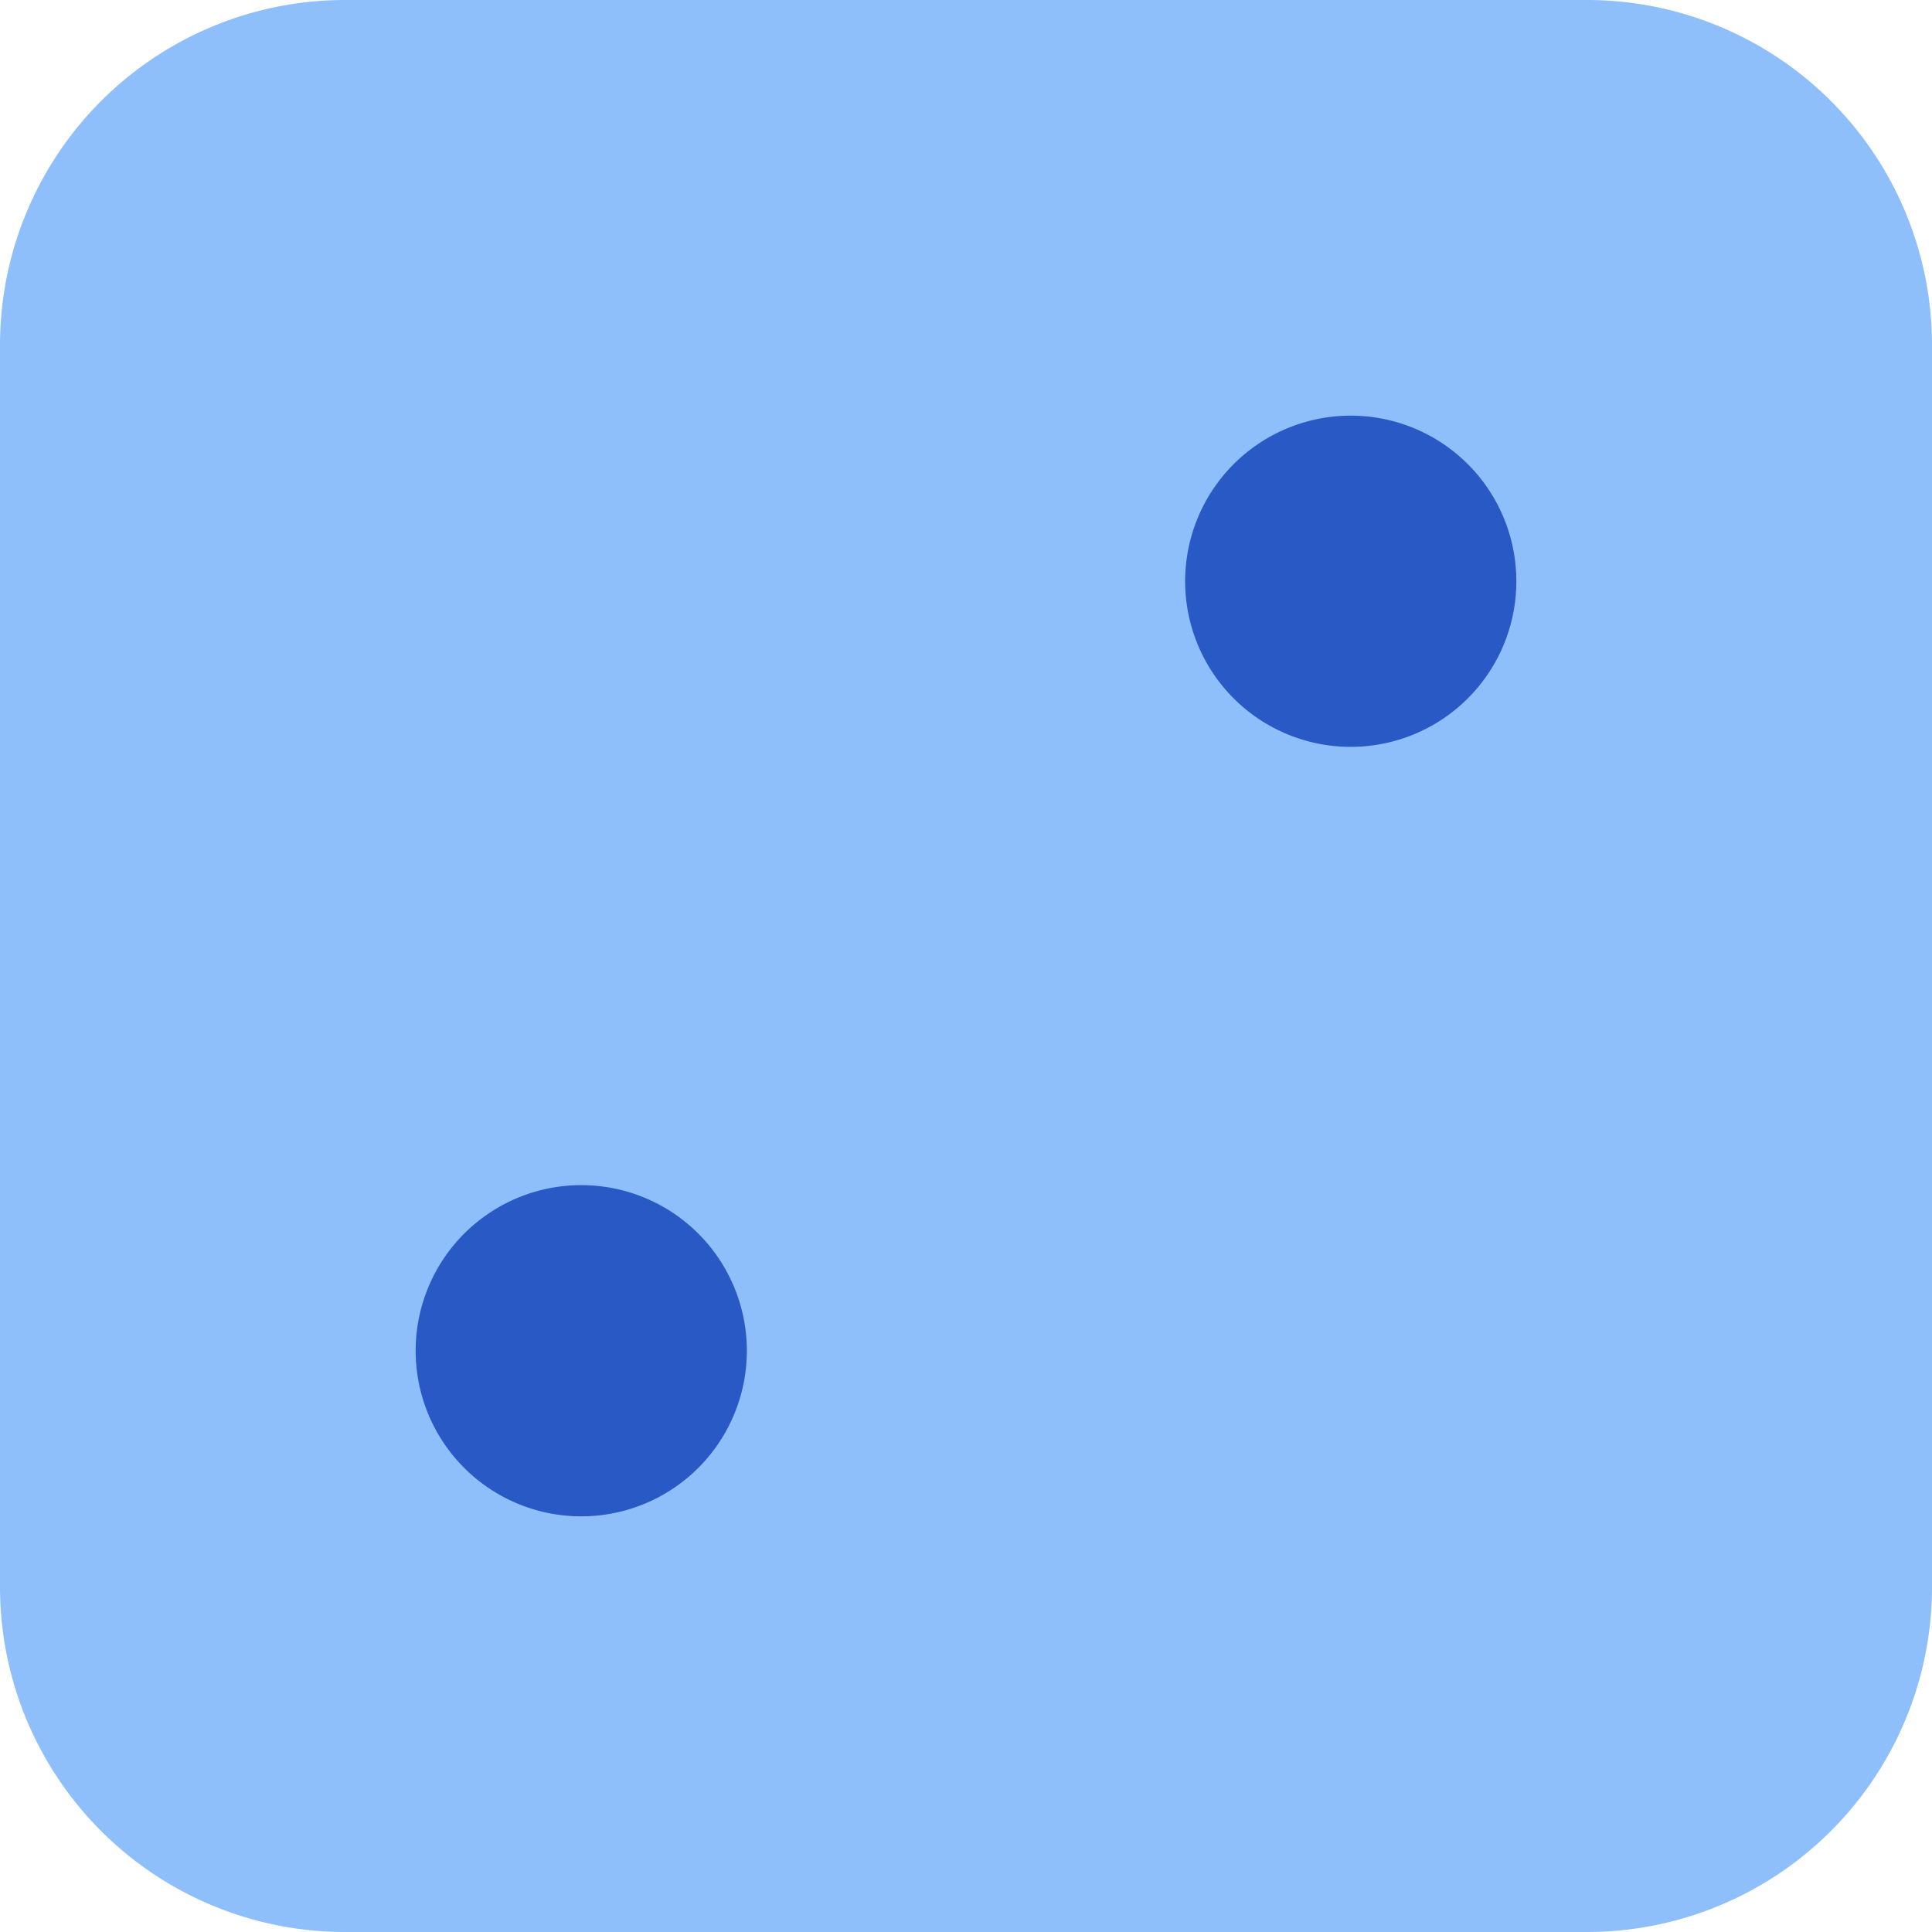
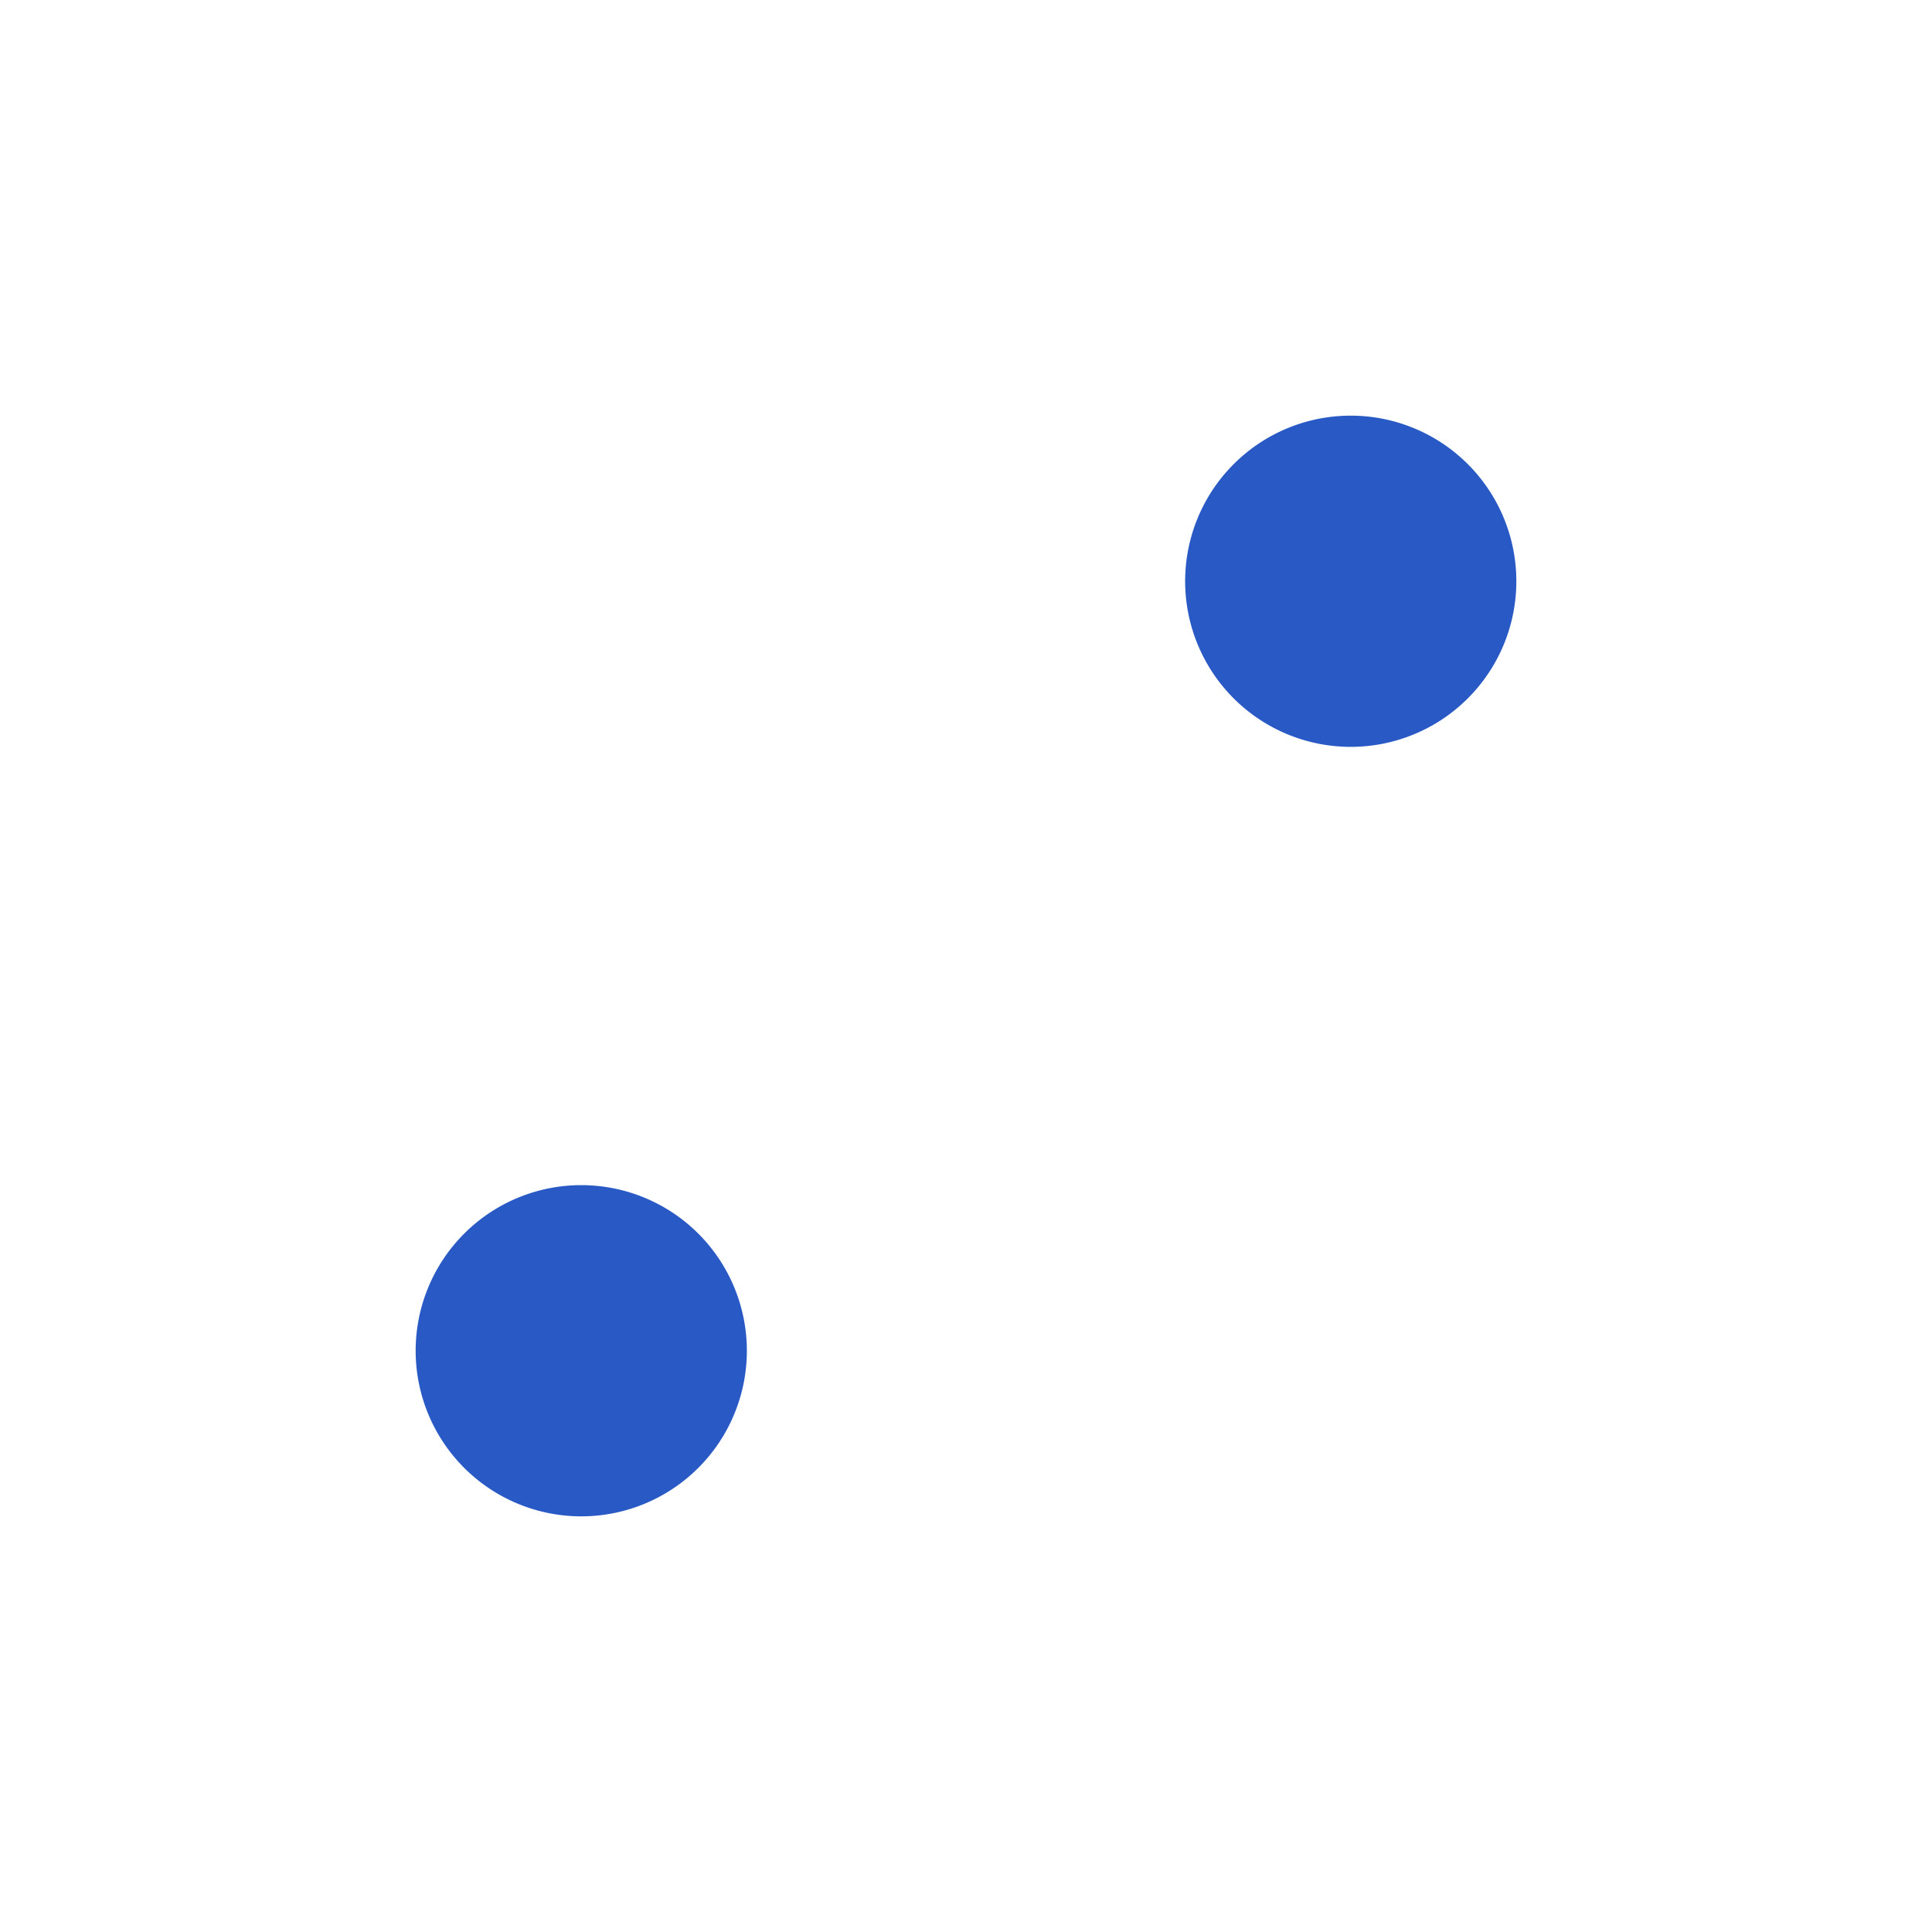
<svg xmlns="http://www.w3.org/2000/svg" fill="none" viewBox="0 0 14 14" id="Dice-2--Streamline-Core">
  <desc>Dice 2 Streamline Icon: https://streamlinehq.com</desc>
  <g id="dice-2">
-     <path id="Union" fill="#8fbffa" fill-rule="evenodd" d="M2.5 0A2.5 2.5 0 0 0 0 2.5v9A2.5 2.5 0 0 0 2.5 14h9a2.5 2.5 0 0 0 2.5 -2.5v-9A2.5 2.5 0 0 0 11.5 0h-9Z" clip-rule="evenodd" stroke-width="1" />
    <path id="Union_2" fill="#2859c5" fill-rule="evenodd" d="M9.788 5.412a1.2 1.2 0 1 0 0 -2.4 1.2 1.2 0 0 0 0 2.4Zm-5.576 5.576a1.2 1.2 0 1 0 0 -2.4 1.2 1.2 0 0 0 0 2.4Z" clip-rule="evenodd" stroke-width="1" />
  </g>
</svg>